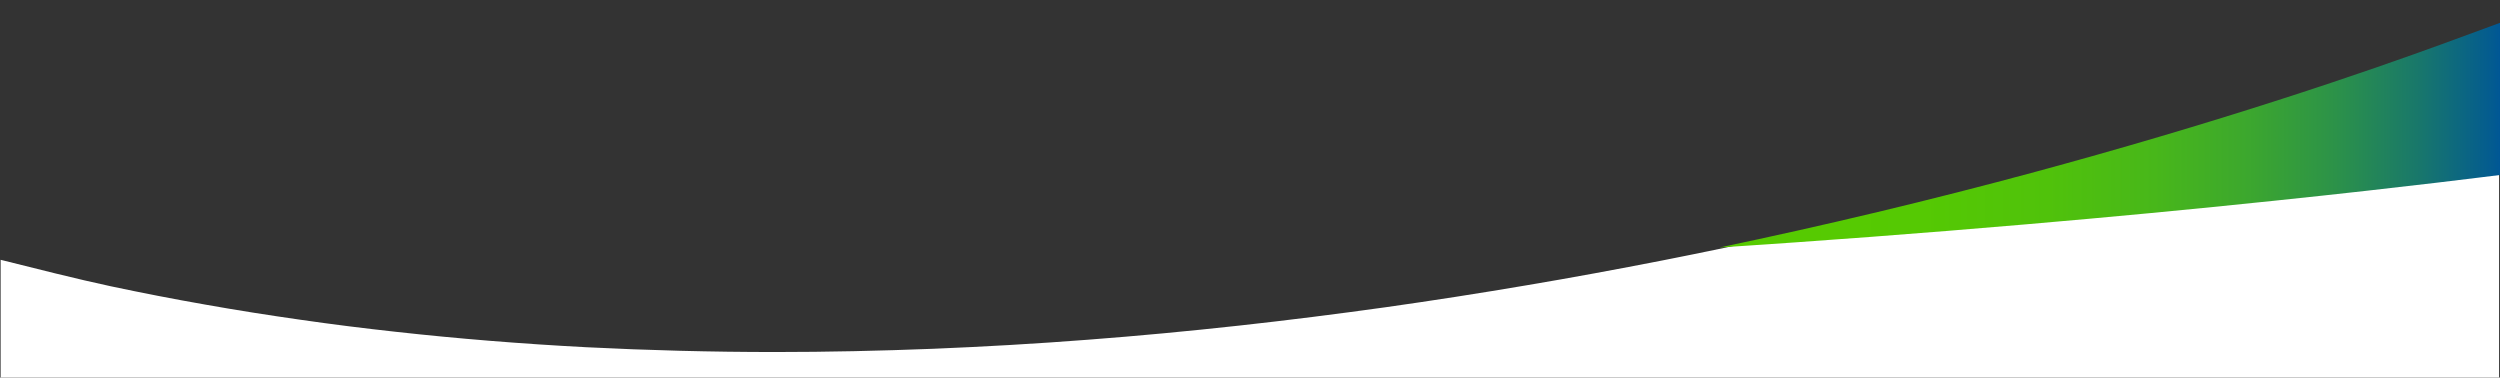
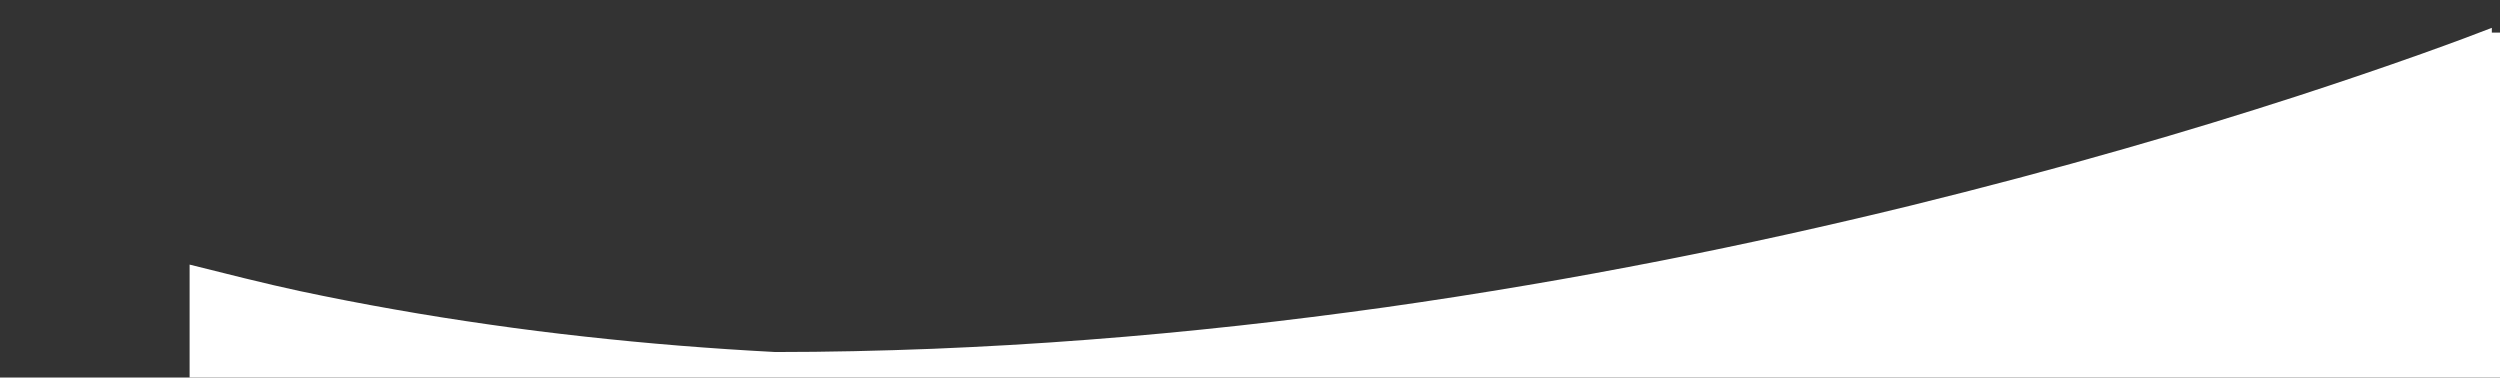
<svg xmlns="http://www.w3.org/2000/svg" version="1.1" id="Ebene_1" x="0px" y="0px" viewBox="0 0 1930.2 291.5" style="enable-background:new 0 0 1930.2 291.5;" xml:space="preserve">
  <rect x="0" y="0" width="1930.2" height="291.5" fill="#333333" stroke="none" />
  <style type="text/css">
	.st0{fill:#FFFFFF;}
	.st1{fill:url(#Differenzmenge_1_00000132792877612736303740000002564973668200936364_);}
	.st2{fill:url(#SVGID_1_);}
</style>
  <g id="Gruppe_690" transform="translate(9.488 -2.709)">
-     <path class="st0" d="M1914.4,24.2c-10.8,4.2-29,11.1-54,20c-30.3,10.8-62.7,21.8-96.2,32.7c-43.2,14-88,27.7-133.2,40.6   c-54.3,15.6-109.9,30.3-165.1,43.9c-63.8,15.6-128.3,29.9-191.9,42.4c-34.8,6.8-69.9,13.3-104.4,19.1c-36.4,6.2-73.1,11.9-109.1,17   c-37.9,5.3-76,10.1-113.3,14.2c-39.1,4.3-78.4,8-116.7,10.9c-40.1,3.1-80.3,5.4-119.6,7c-40.9,1.6-81.8,2.5-121.7,2.5h-0.1   c-49.2,0-98.3-1.3-145.9-3.7c-49.7-2.6-99.2-6.6-147-11.9c-24.7-2.7-49.4-5.8-73.6-9.3c-24.6-3.5-49.4-7.4-73.5-11.7   c-24.6-4.3-49.2-9.1-73.2-14.2c-24.5-5.2-61-14.4-84.9-20.4v90.9h1929v-270H1914.4z" />
+     <path class="st0" d="M1914.4,24.2c-10.8,4.2-29,11.1-54,20c-30.3,10.8-62.7,21.8-96.2,32.7c-43.2,14-88,27.7-133.2,40.6   c-54.3,15.6-109.9,30.3-165.1,43.9c-63.8,15.6-128.3,29.9-191.9,42.4c-34.8,6.8-69.9,13.3-104.4,19.1c-36.4,6.2-73.1,11.9-109.1,17   c-37.9,5.3-76,10.1-113.3,14.2c-39.1,4.3-78.4,8-116.7,10.9c-40.1,3.1-80.3,5.4-119.6,7c-40.9,1.6-81.8,2.5-121.7,2.5h-0.1   c-49.7-2.6-99.2-6.6-147-11.9c-24.7-2.7-49.4-5.8-73.6-9.3c-24.6-3.5-49.4-7.4-73.5-11.7   c-24.6-4.3-49.2-9.1-73.2-14.2c-24.5-5.2-61-14.4-84.9-20.4v90.9h1929v-270H1914.4z" />
    <linearGradient id="Differenzmenge_1_00000141430905890825462160000012436637694578815895_" gradientUnits="userSpaceOnUse" x1="657.166" y1="192.928" x2="657.166" y2="192.928" gradientTransform="matrix(1929.207 0 0 -941.375 -1267818.875 180870.234)">
      <stop offset="0" style="stop-color:#005591" />
      <stop offset="1" style="stop-color:#57CB00" />
    </linearGradient>
    <path id="Differenzmenge_1_00000164502868408537734160000014274386816521060540_" style="fill:url(#Differenzmenge_1_00000141430905890825462160000012436637694578815895_);" d="   M-9-747.5" />
    <linearGradient id="SVGID_1_" gradientUnits="userSpaceOnUse" x1="1318.064" y1="107.037" x2="1920.731" y2="107.037">
      <stop offset="0" style="stop-color:#57CB00" />
      <stop offset="0.259" style="stop-color:#55C903" />
      <stop offset="0.421" style="stop-color:#50C20B" />
      <stop offset="0.557" style="stop-color:#48B71A" />
      <stop offset="0.678" style="stop-color:#3CA72E" />
      <stop offset="0.789" style="stop-color:#2C9249" />
      <stop offset="0.893" style="stop-color:#19786A" />
      <stop offset="0.99" style="stop-color:#035B90" />
      <stop offset="1" style="stop-color:#005795" />
    </linearGradient>
-     <path class="st2" d="M1875.6,36.9c-26.1,9.5-68.6,24.6-123.3,42.2c-61.4,19.8-125.4,38.7-190,56.2c-80.8,21.9-163,41.5-244.2,58.5   c77.1-5,156.8-11,236.8-17.9c64.1-5.5,128.5-11.6,191.5-18.2c104.8-10.9,171.5-19.6,174.4-19.9V20.3   C1920.6,20.3,1903.7,26.6,1875.6,36.9z" />
  </g>
</svg>